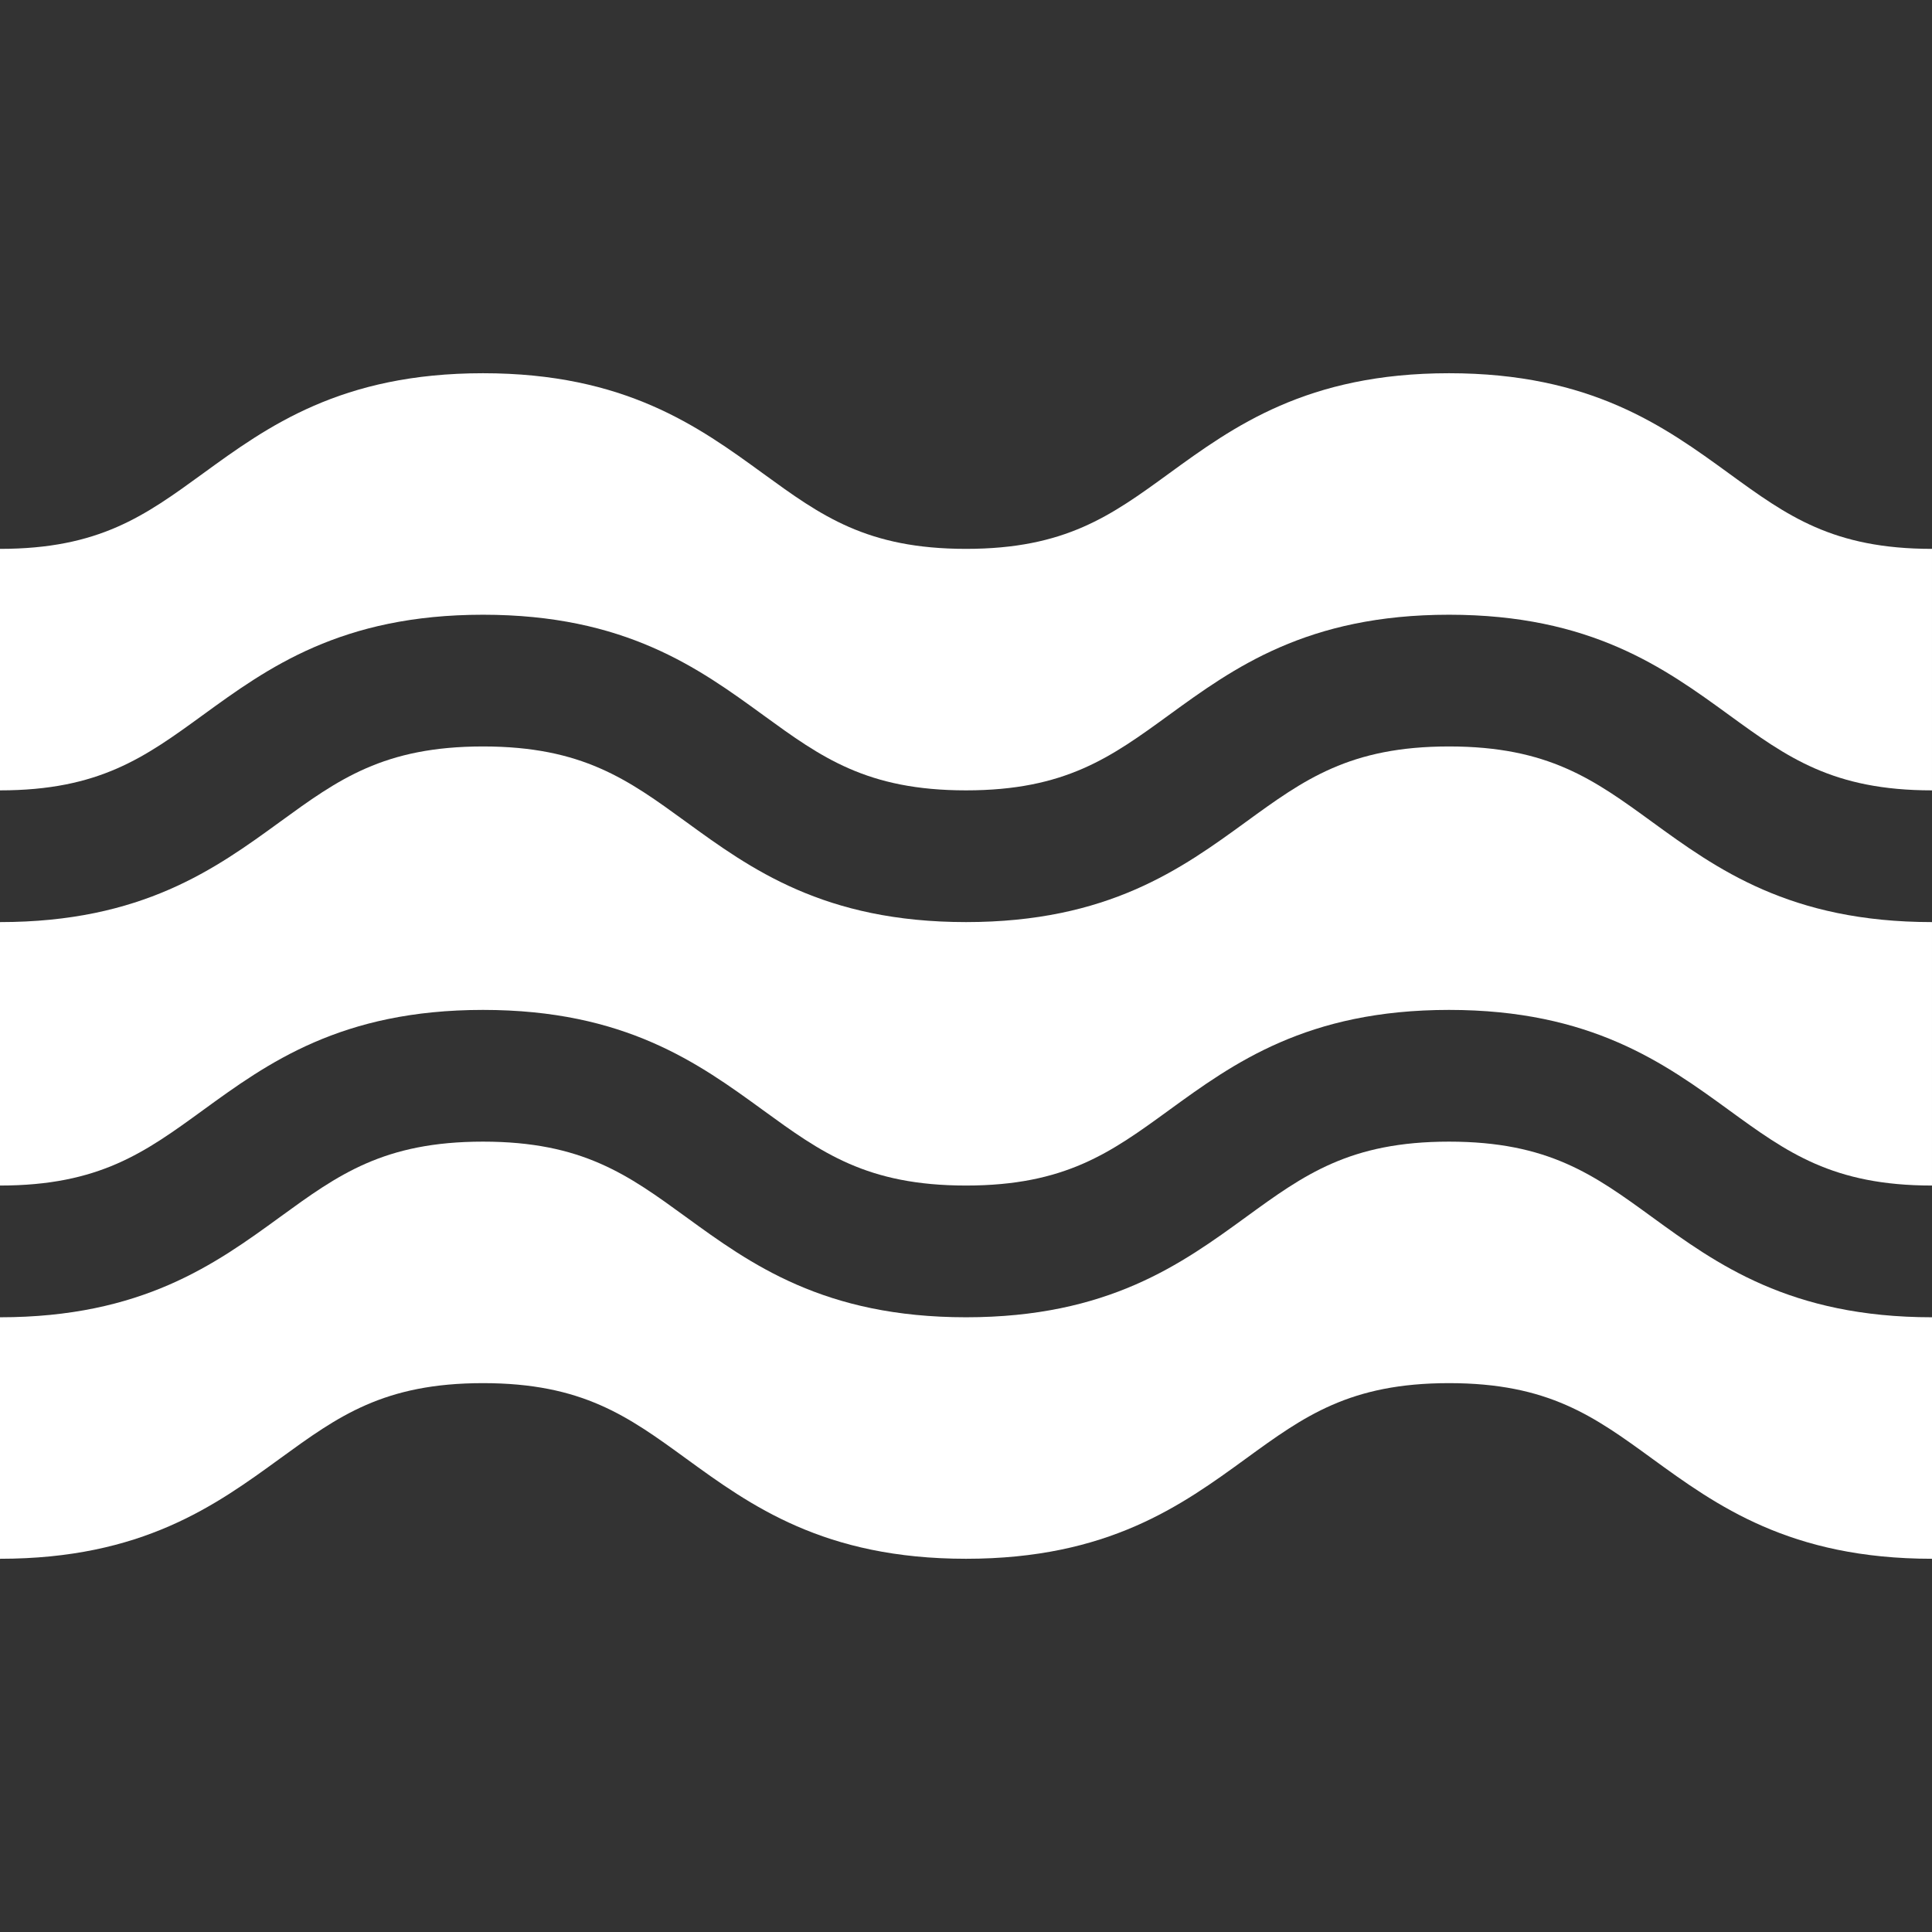
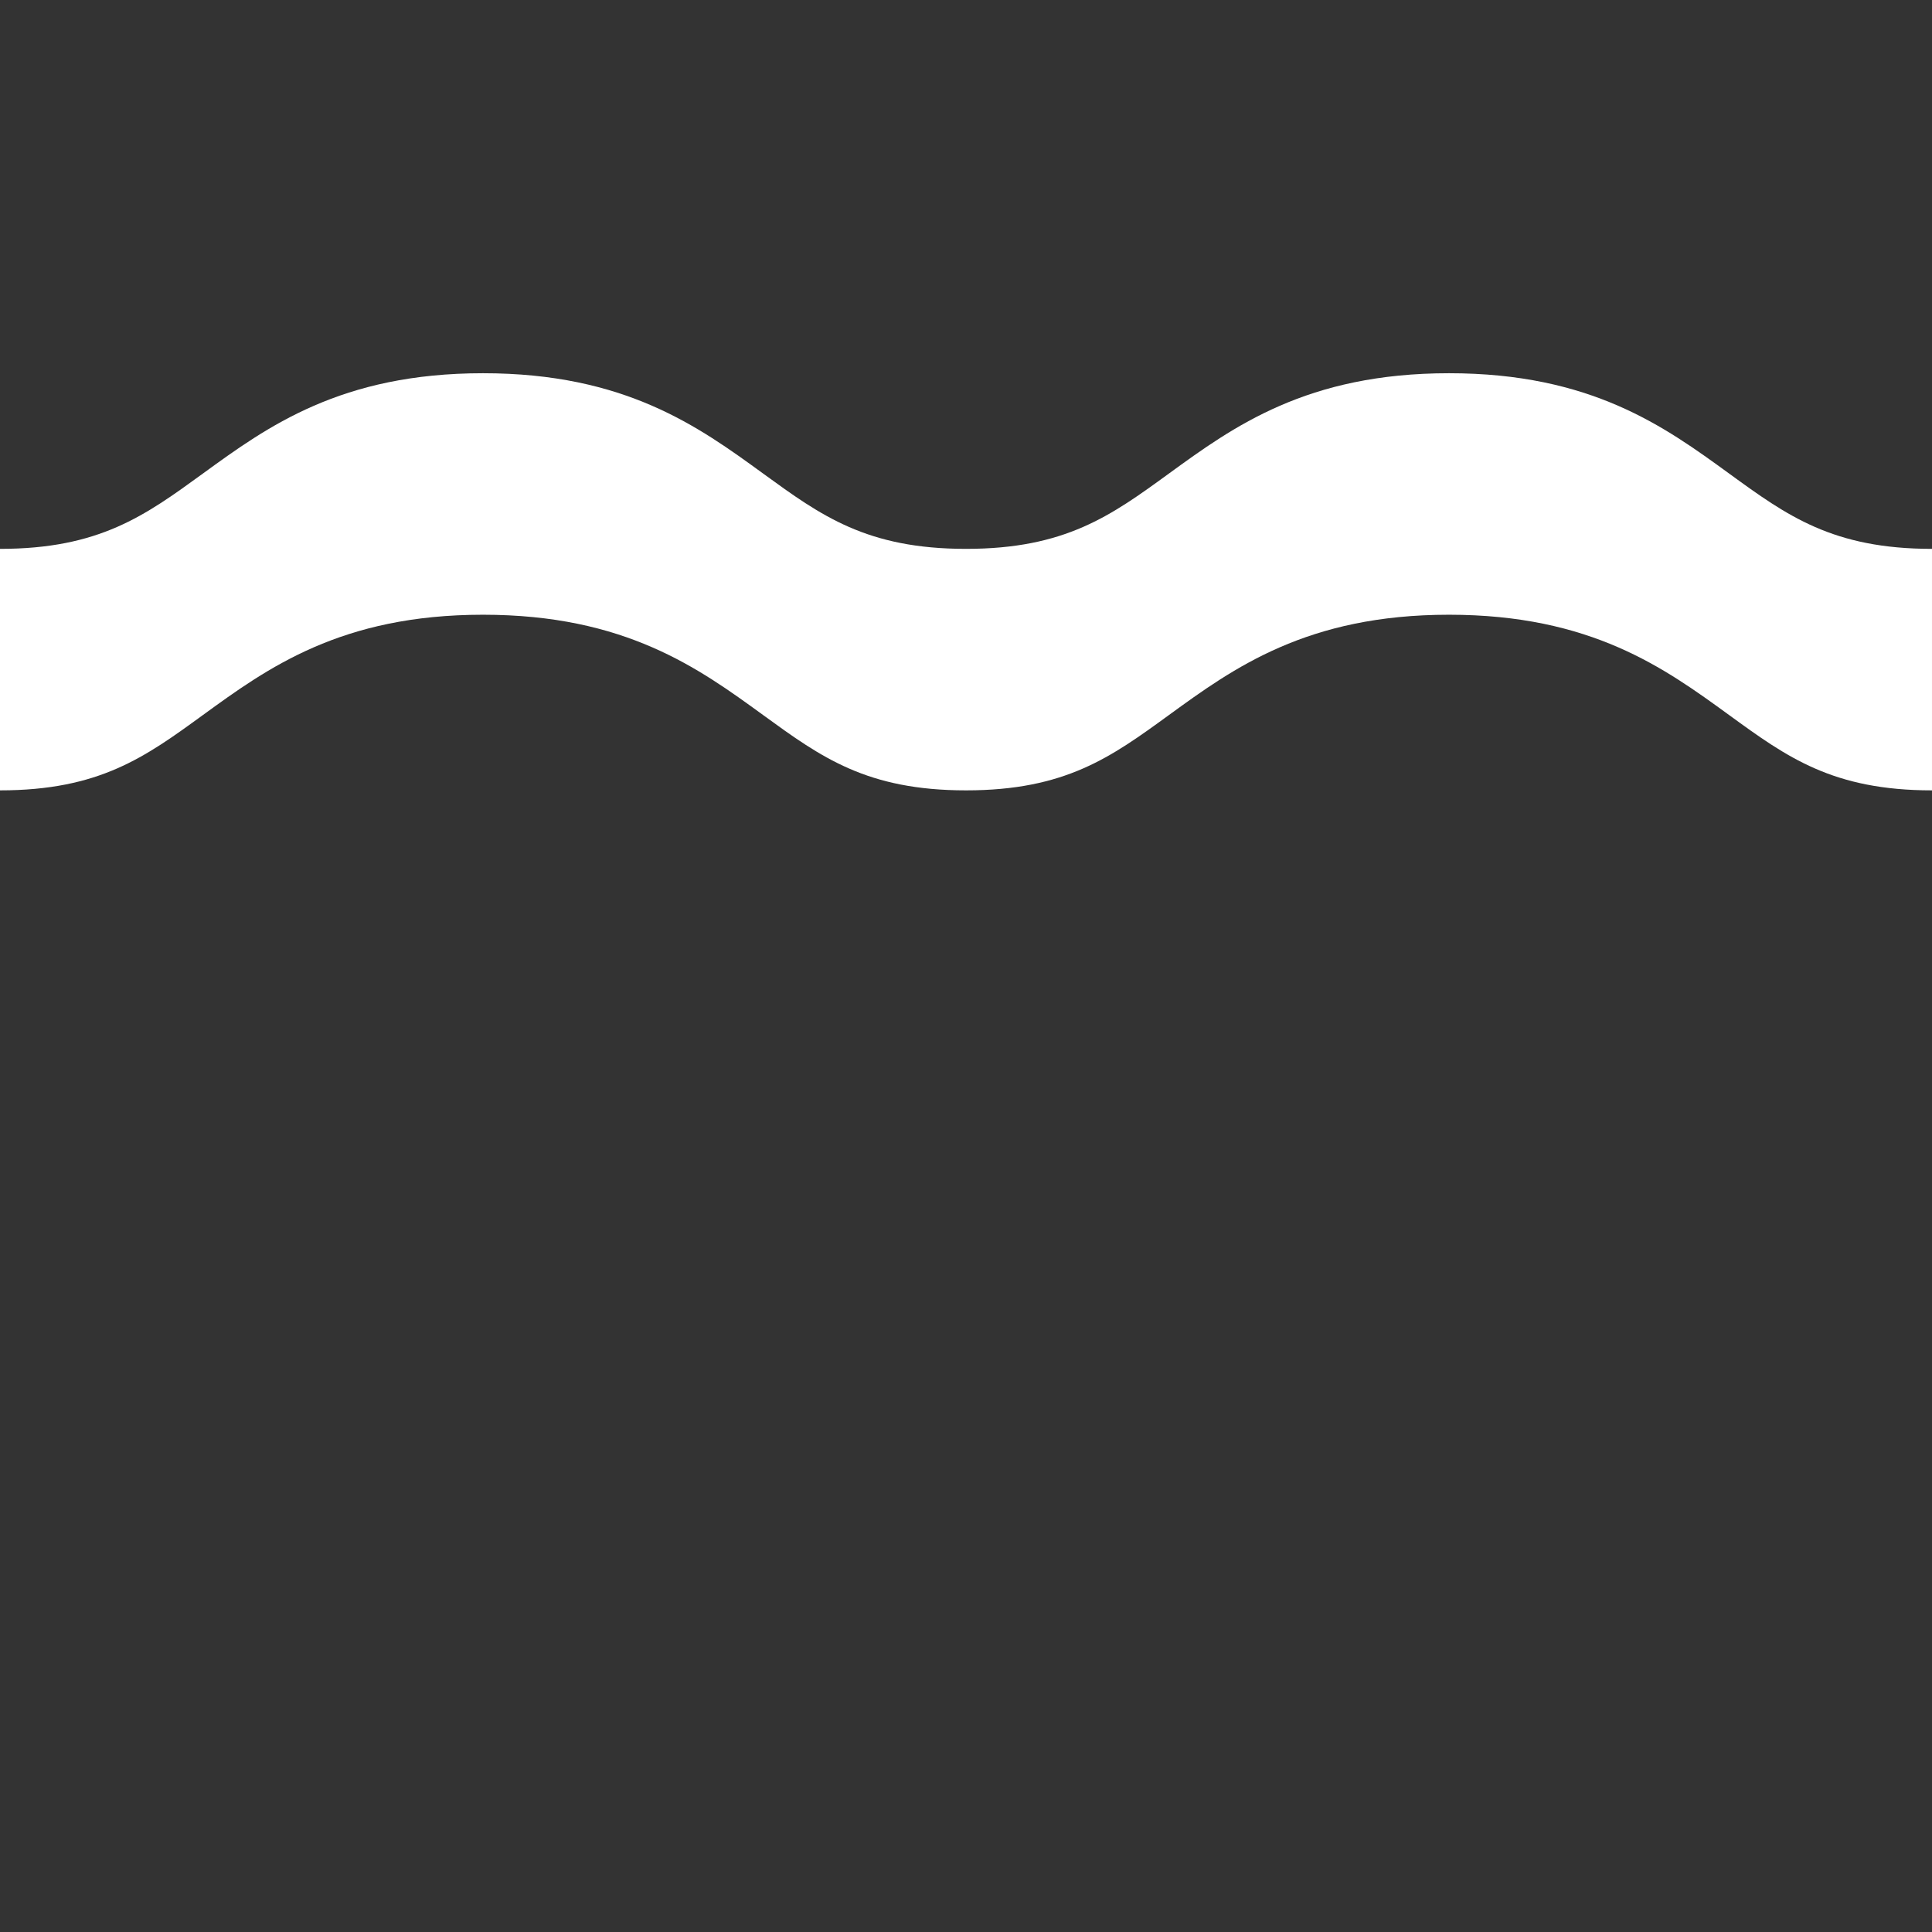
<svg xmlns="http://www.w3.org/2000/svg" id="Layer_1" x="0px" y="0px" viewBox="0 0 512 512" style="enable-background:new 0 0 512 512;" xml:space="preserve" width="512px" height="512px">
  <rect x="0" y="0" width="512" height="512" fill="#333333" stroke="none" />
  <g>
    <g>
      <g>
        <path d="M458.27,125.52c-17.151-12.473-36.589-26.611-74.264-26.611c-37.675,0-57.115,14.137-74.264,26.611 c-15.315,11.137-27.409,19.934-53.733,19.934c-26.326,0-38.422-8.797-53.737-19.934c-17.151-12.474-36.591-26.611-74.268-26.611 c-37.677,0-57.117,14.137-74.268,26.611C38.421,136.657,26.325,145.455,0,145.455v64c26.325,0,38.421-8.797,53.736-19.934 c17.151-12.474,36.592-26.611,74.268-26.611s57.116,14.137,74.268,26.611c15.315,11.137,27.411,19.934,53.737,19.934 c26.324,0,38.42-8.797,53.733-19.934c17.15-12.474,36.589-26.611,74.264-26.611c37.675,0,57.114,14.138,74.264,26.611 c15.312,11.137,27.408,19.934,53.73,19.934v-64C485.679,145.455,473.583,136.657,458.27,125.52z" data-original="#000000" class="active-path" data-old_color="#000000" fill="#FFFFFF" />
      </g>
    </g>
    <g>
      <g>
-         <path d="M437.738,322.48c-15.313-11.137-27.409-19.934-53.732-19.934c-26.324,0-38.42,8.797-53.733,19.934 c-17.15,12.474-36.589,26.611-74.264,26.611c-37.676,0-57.117-14.137-74.268-26.611c-15.316-11.137-27.412-19.934-53.737-19.934 c-26.326,0-38.422,8.797-53.737,19.934C57.116,334.954,37.676,349.091,0,349.091v64c37.676,0,57.116-14.137,74.268-26.611 c15.315-11.137,27.411-19.934,53.736-19.934s38.421,8.797,53.736,19.934c17.152,12.474,36.592,26.611,74.269,26.611 c37.675,0,57.115-14.137,74.264-26.611c15.313-11.137,27.409-19.934,53.733-19.934c26.323,0,38.419,8.797,53.732,19.934 c17.15,12.474,36.588,26.611,74.262,26.611v-64C474.326,349.091,454.888,334.954,437.738,322.48z" data-original="#000000" class="active-path" data-old_color="#000000" fill="#FFFFFF" />
-       </g>
+         </g>
    </g>
    <g>
      <g>
-         <path d="M437.738,217.752c-15.313-11.137-27.409-19.934-53.732-19.934c-26.324,0-38.42,8.797-53.733,19.934 c-17.15,12.474-36.589,26.611-74.264,26.611c-37.676,0-57.117-14.137-74.268-26.611c-15.316-11.137-27.412-19.934-53.737-19.934 c-26.326,0-38.422,8.797-53.737,19.934C57.116,230.227,37.676,244.364,0,244.364v69.818c26.325,0,38.421-8.797,53.736-19.934 c17.151-12.474,36.592-26.611,74.268-26.611s57.116,14.137,74.268,26.611c15.315,11.137,27.411,19.934,53.737,19.934 c26.324,0,38.42-8.797,53.733-19.934c17.15-12.474,36.589-26.611,74.264-26.611c37.675,0,57.114,14.138,74.264,26.611 c15.312,11.137,27.408,19.934,53.73,19.934v-69.818C474.326,244.364,454.888,230.227,437.738,217.752z" data-original="#000000" class="active-path" data-old_color="#000000" fill="#FFFFFF" />
-       </g>
+         </g>
    </g>
  </g>
</svg>